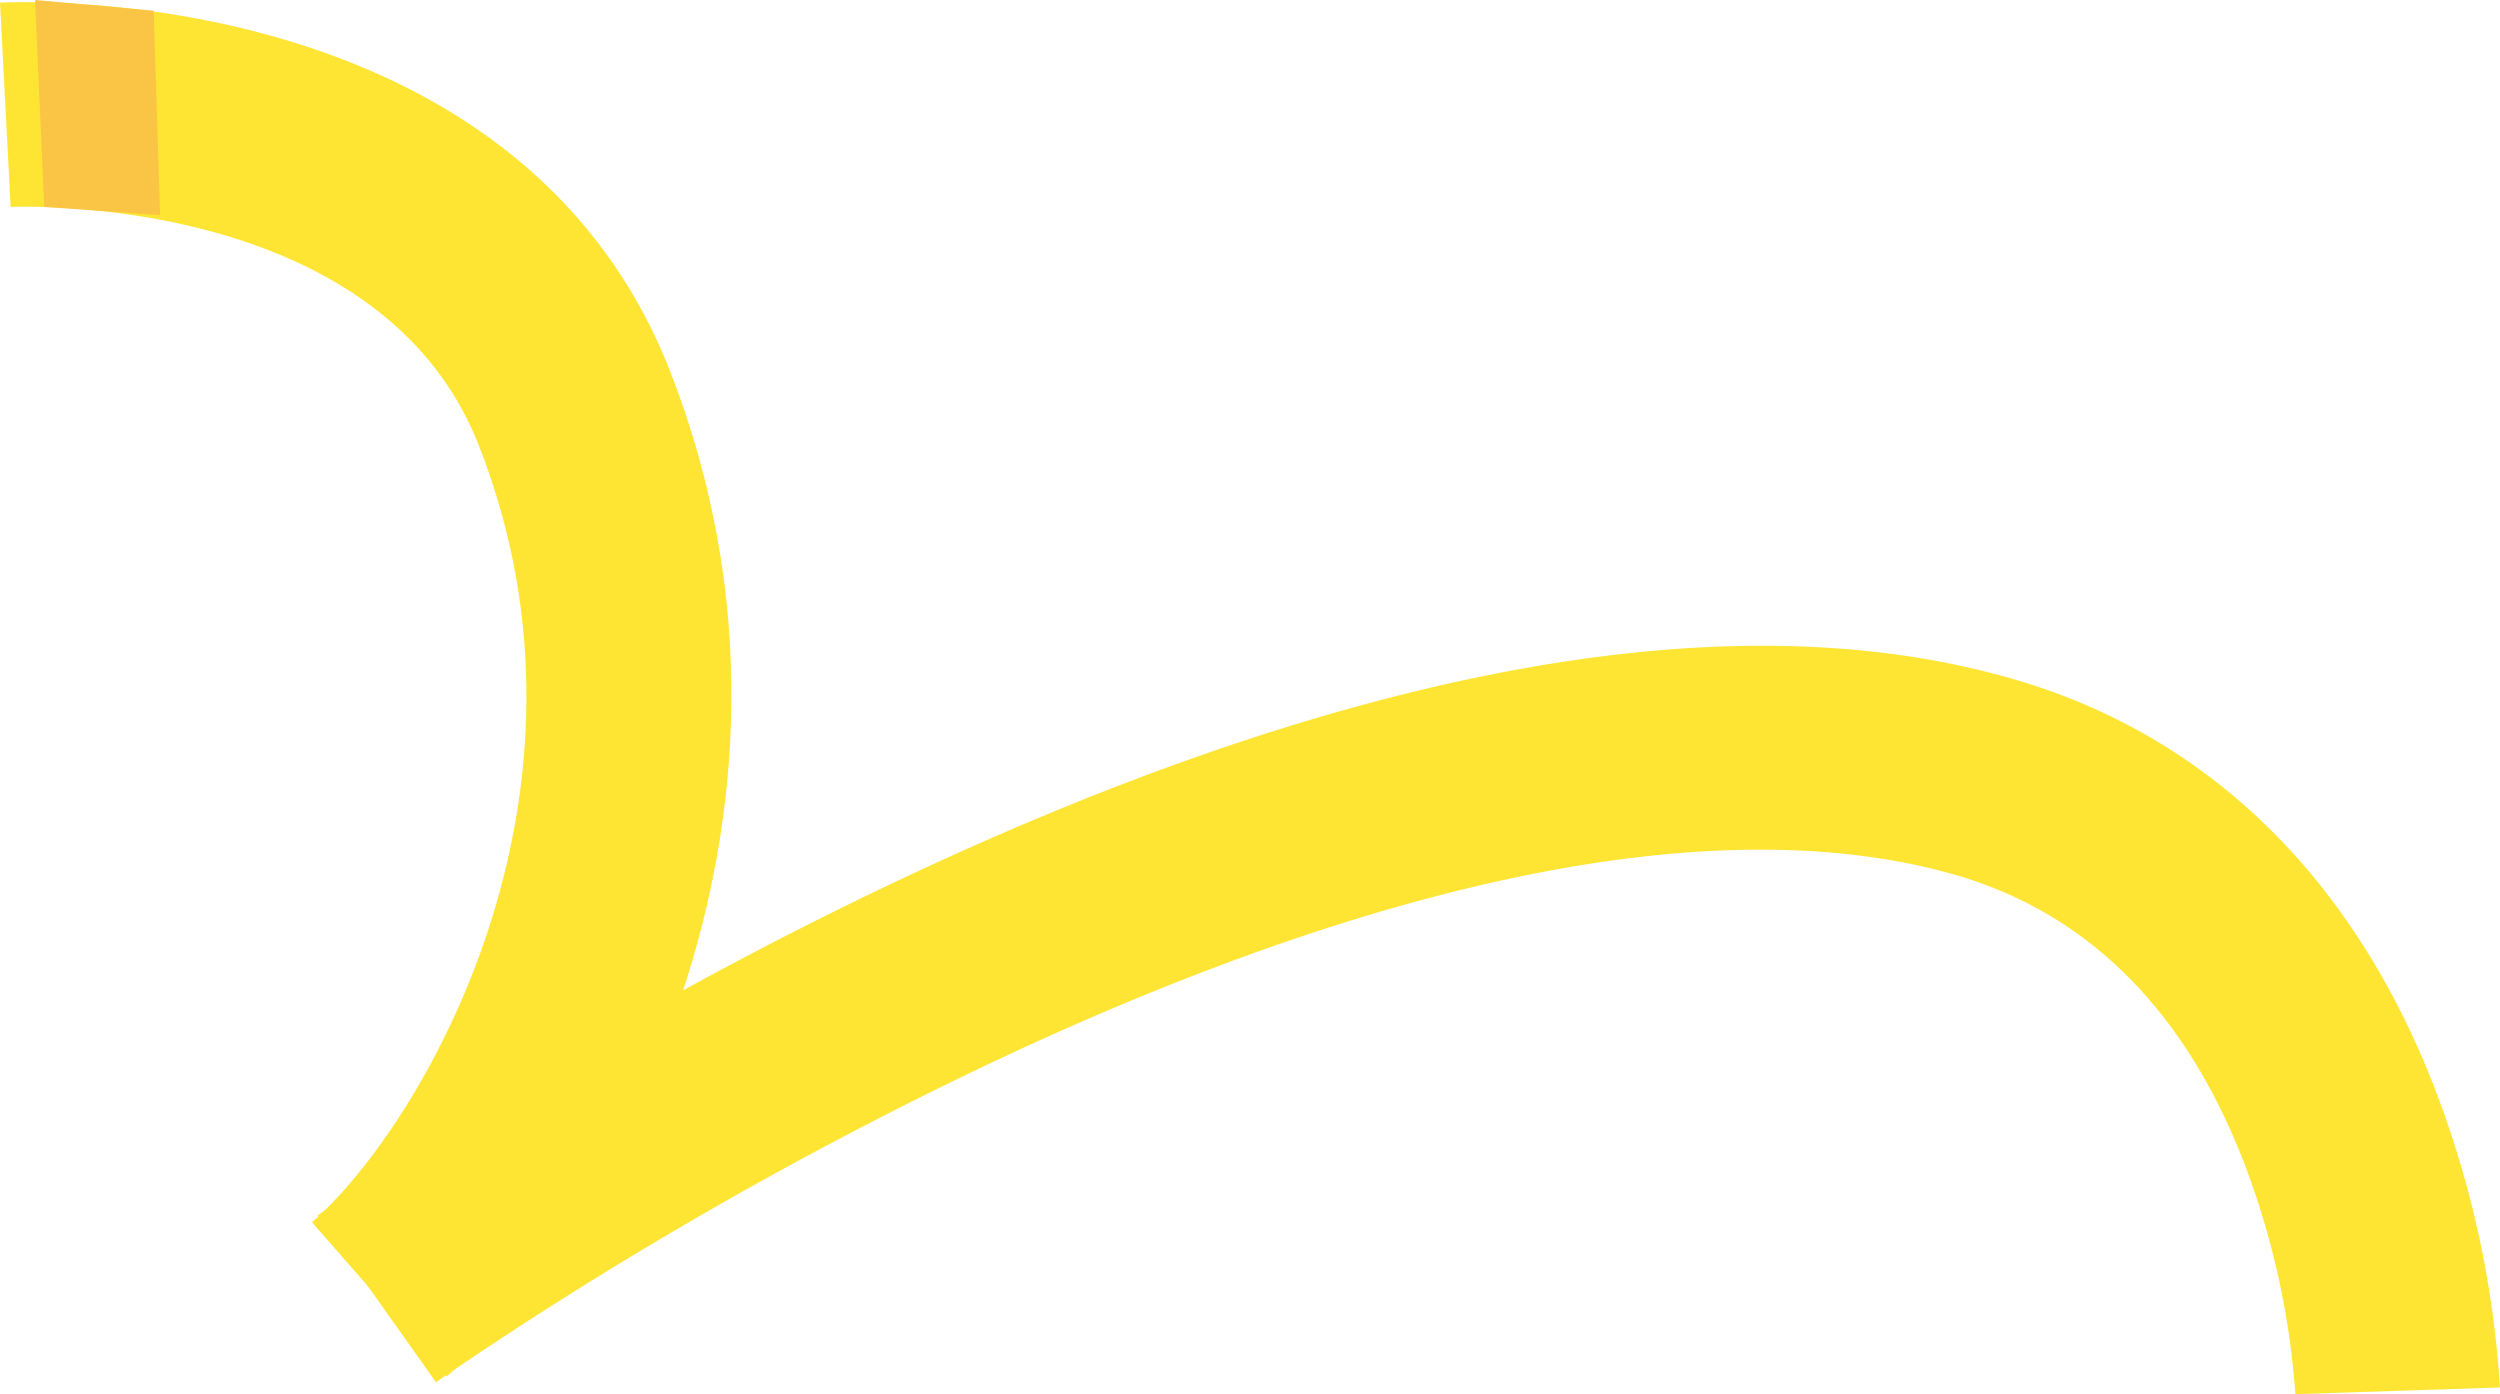
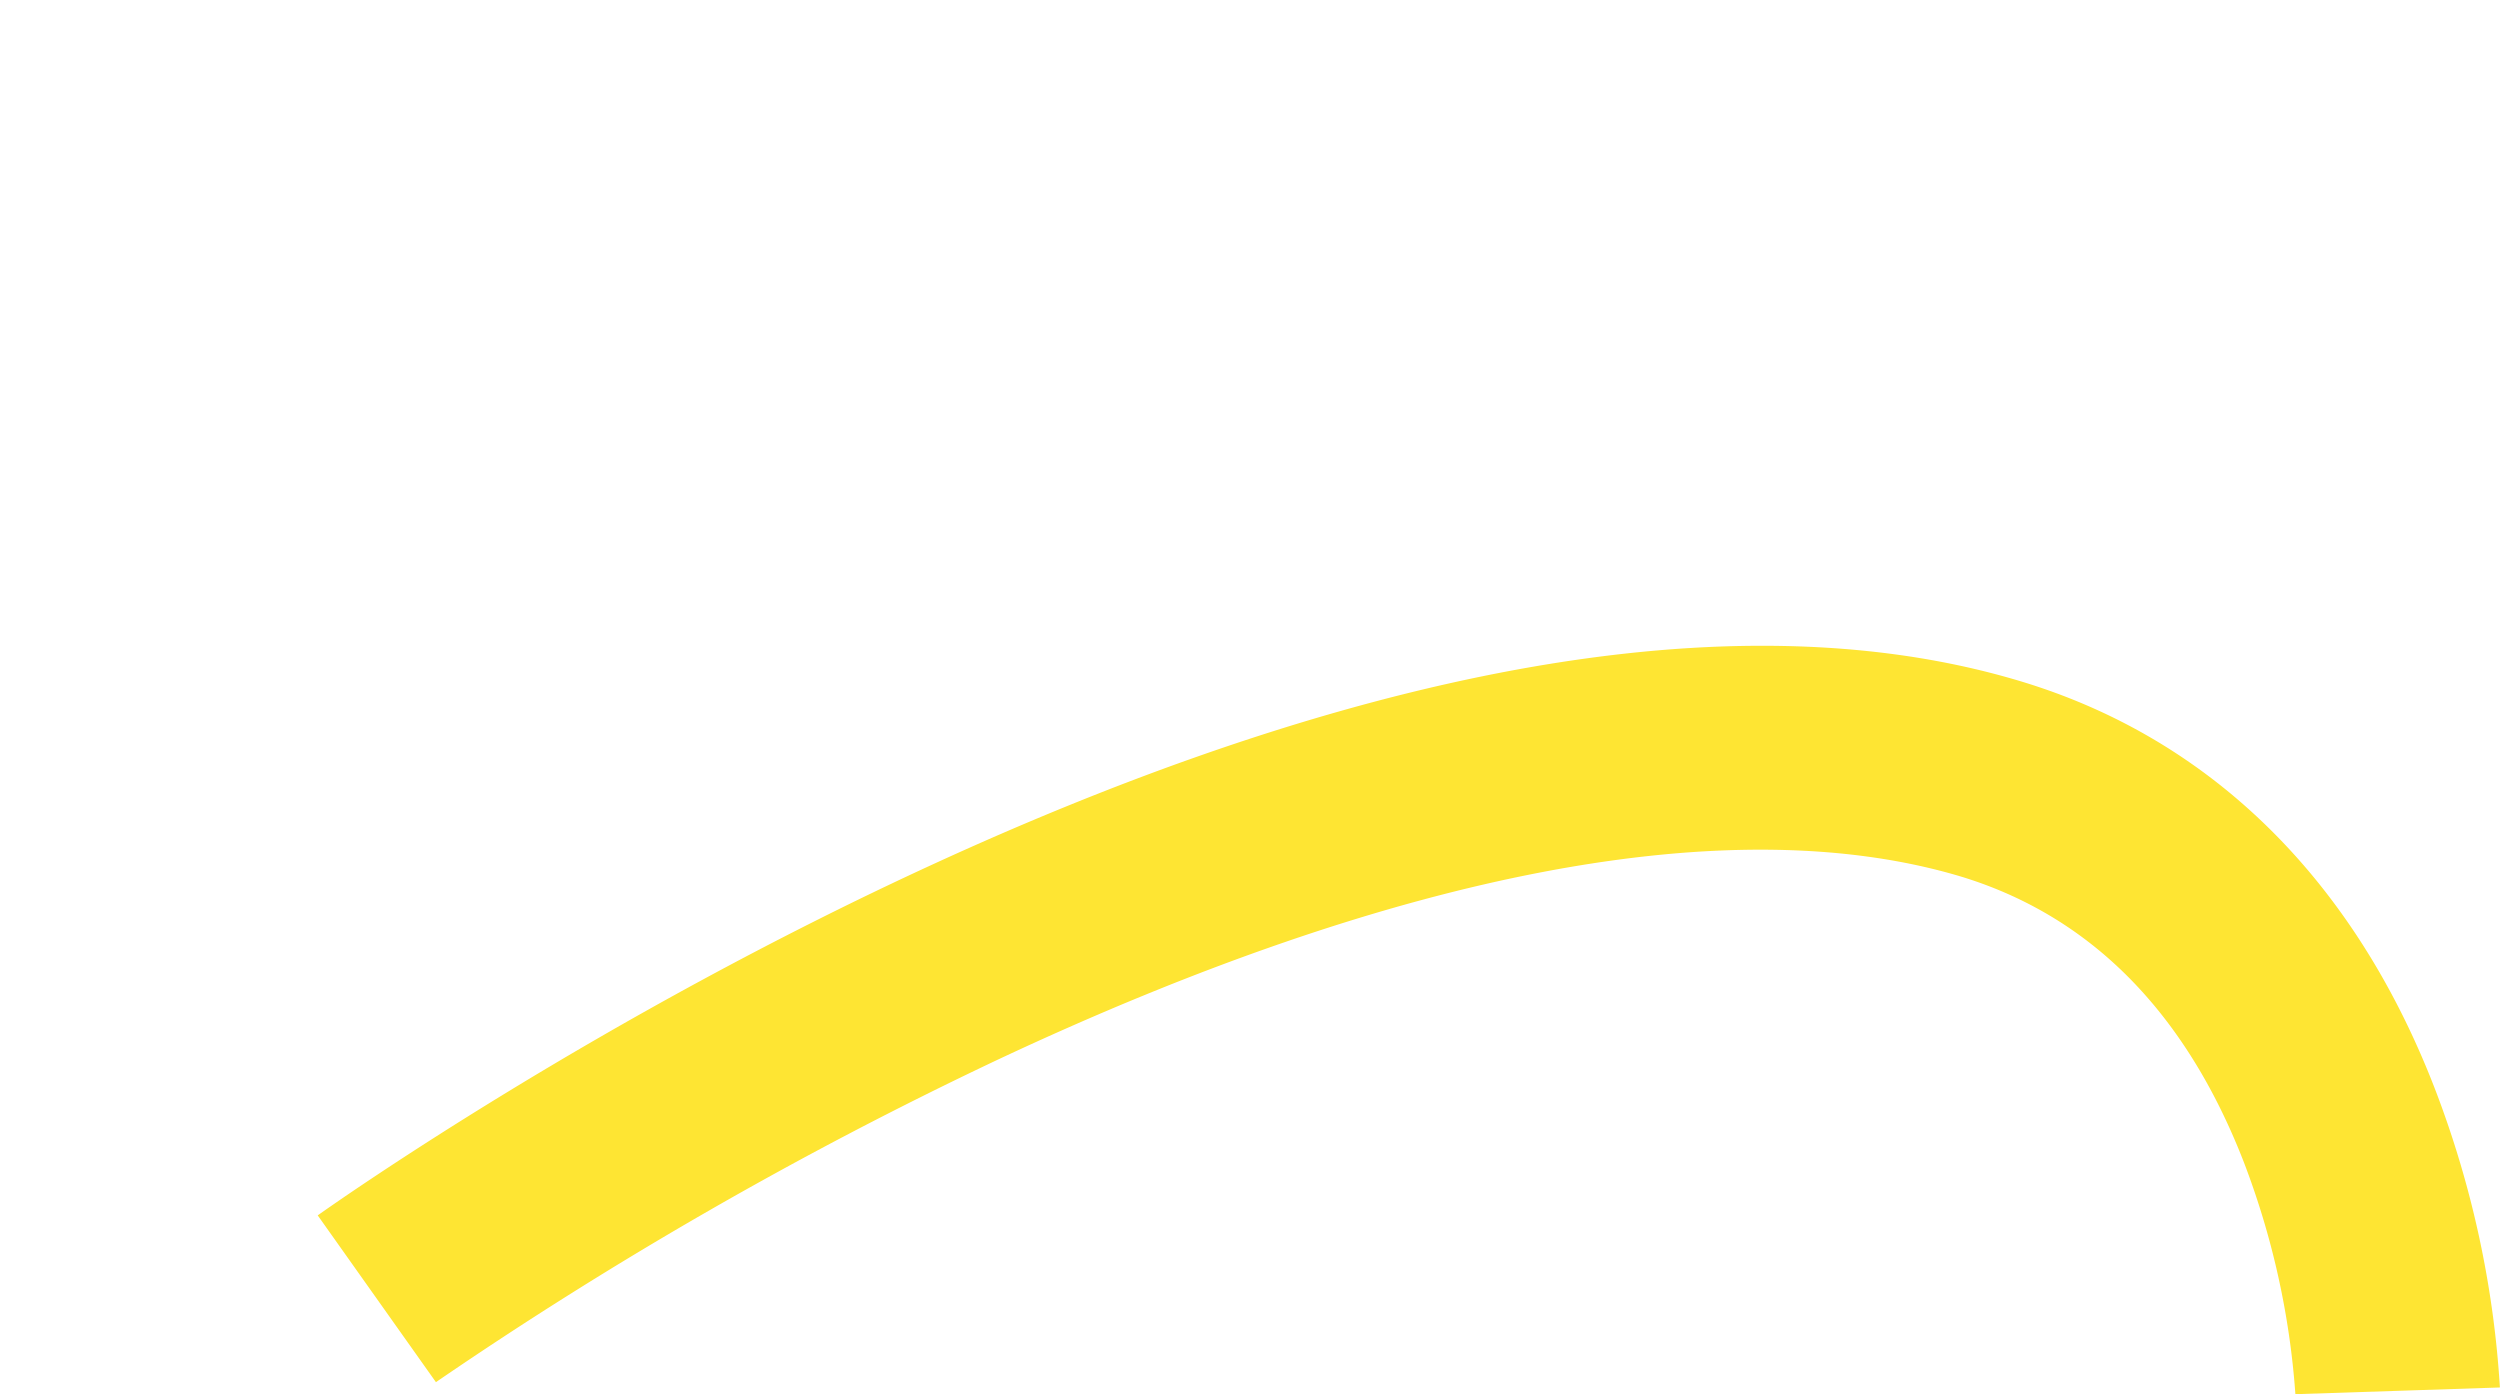
<svg xmlns="http://www.w3.org/2000/svg" viewBox="0 0 253.77 141.52">
  <defs>
    <style>.cls-1{isolation:isolate;}.cls-2{opacity:0.8;}.cls-3{fill:#fede00;}.cls-4{fill:#f9b517;}.cls-5{mix-blend-mode:multiply;}</style>
  </defs>
  <title>Psychometry</title>
  <g class="cls-1">
    <g id="Layer_1" data-name="Layer 1">
      <g id="New_Symbol_12" data-name="New Symbol 12">
        <g class="cls-2">
-           <path class="cls-3" d="M45.36,139.71L31.67,124.07C42.83,114.3,62.6,80.89,48.61,45.22,38.49,19.39,1.45,21,1.08,21L0,0.27C2.13,0.16,52.43-2,68,37.63,86.11,83.93,60.57,126.4,45.36,139.71Z" />
          <path class="cls-3" d="M233,141.52a82,82,0,0,0-5.29-23.7C221.78,102.66,212.17,93,199.13,89c-23.23-7-57.07-.58-97.88,18.58a414.67,414.67,0,0,0-57,32.72l-12-16.93C36.5,120.37,138,48.91,205.13,69.16c19.39,5.85,34,20.28,42.18,41.75a101.86,101.86,0,0,1,6.45,29.93Z" />
-           <polygon class="cls-4" points="4.49 21 16.25 21.84 15.6 1.09 3.56 0 4.49 21" />
        </g>
      </g>
    </g>
  </g>
</svg>